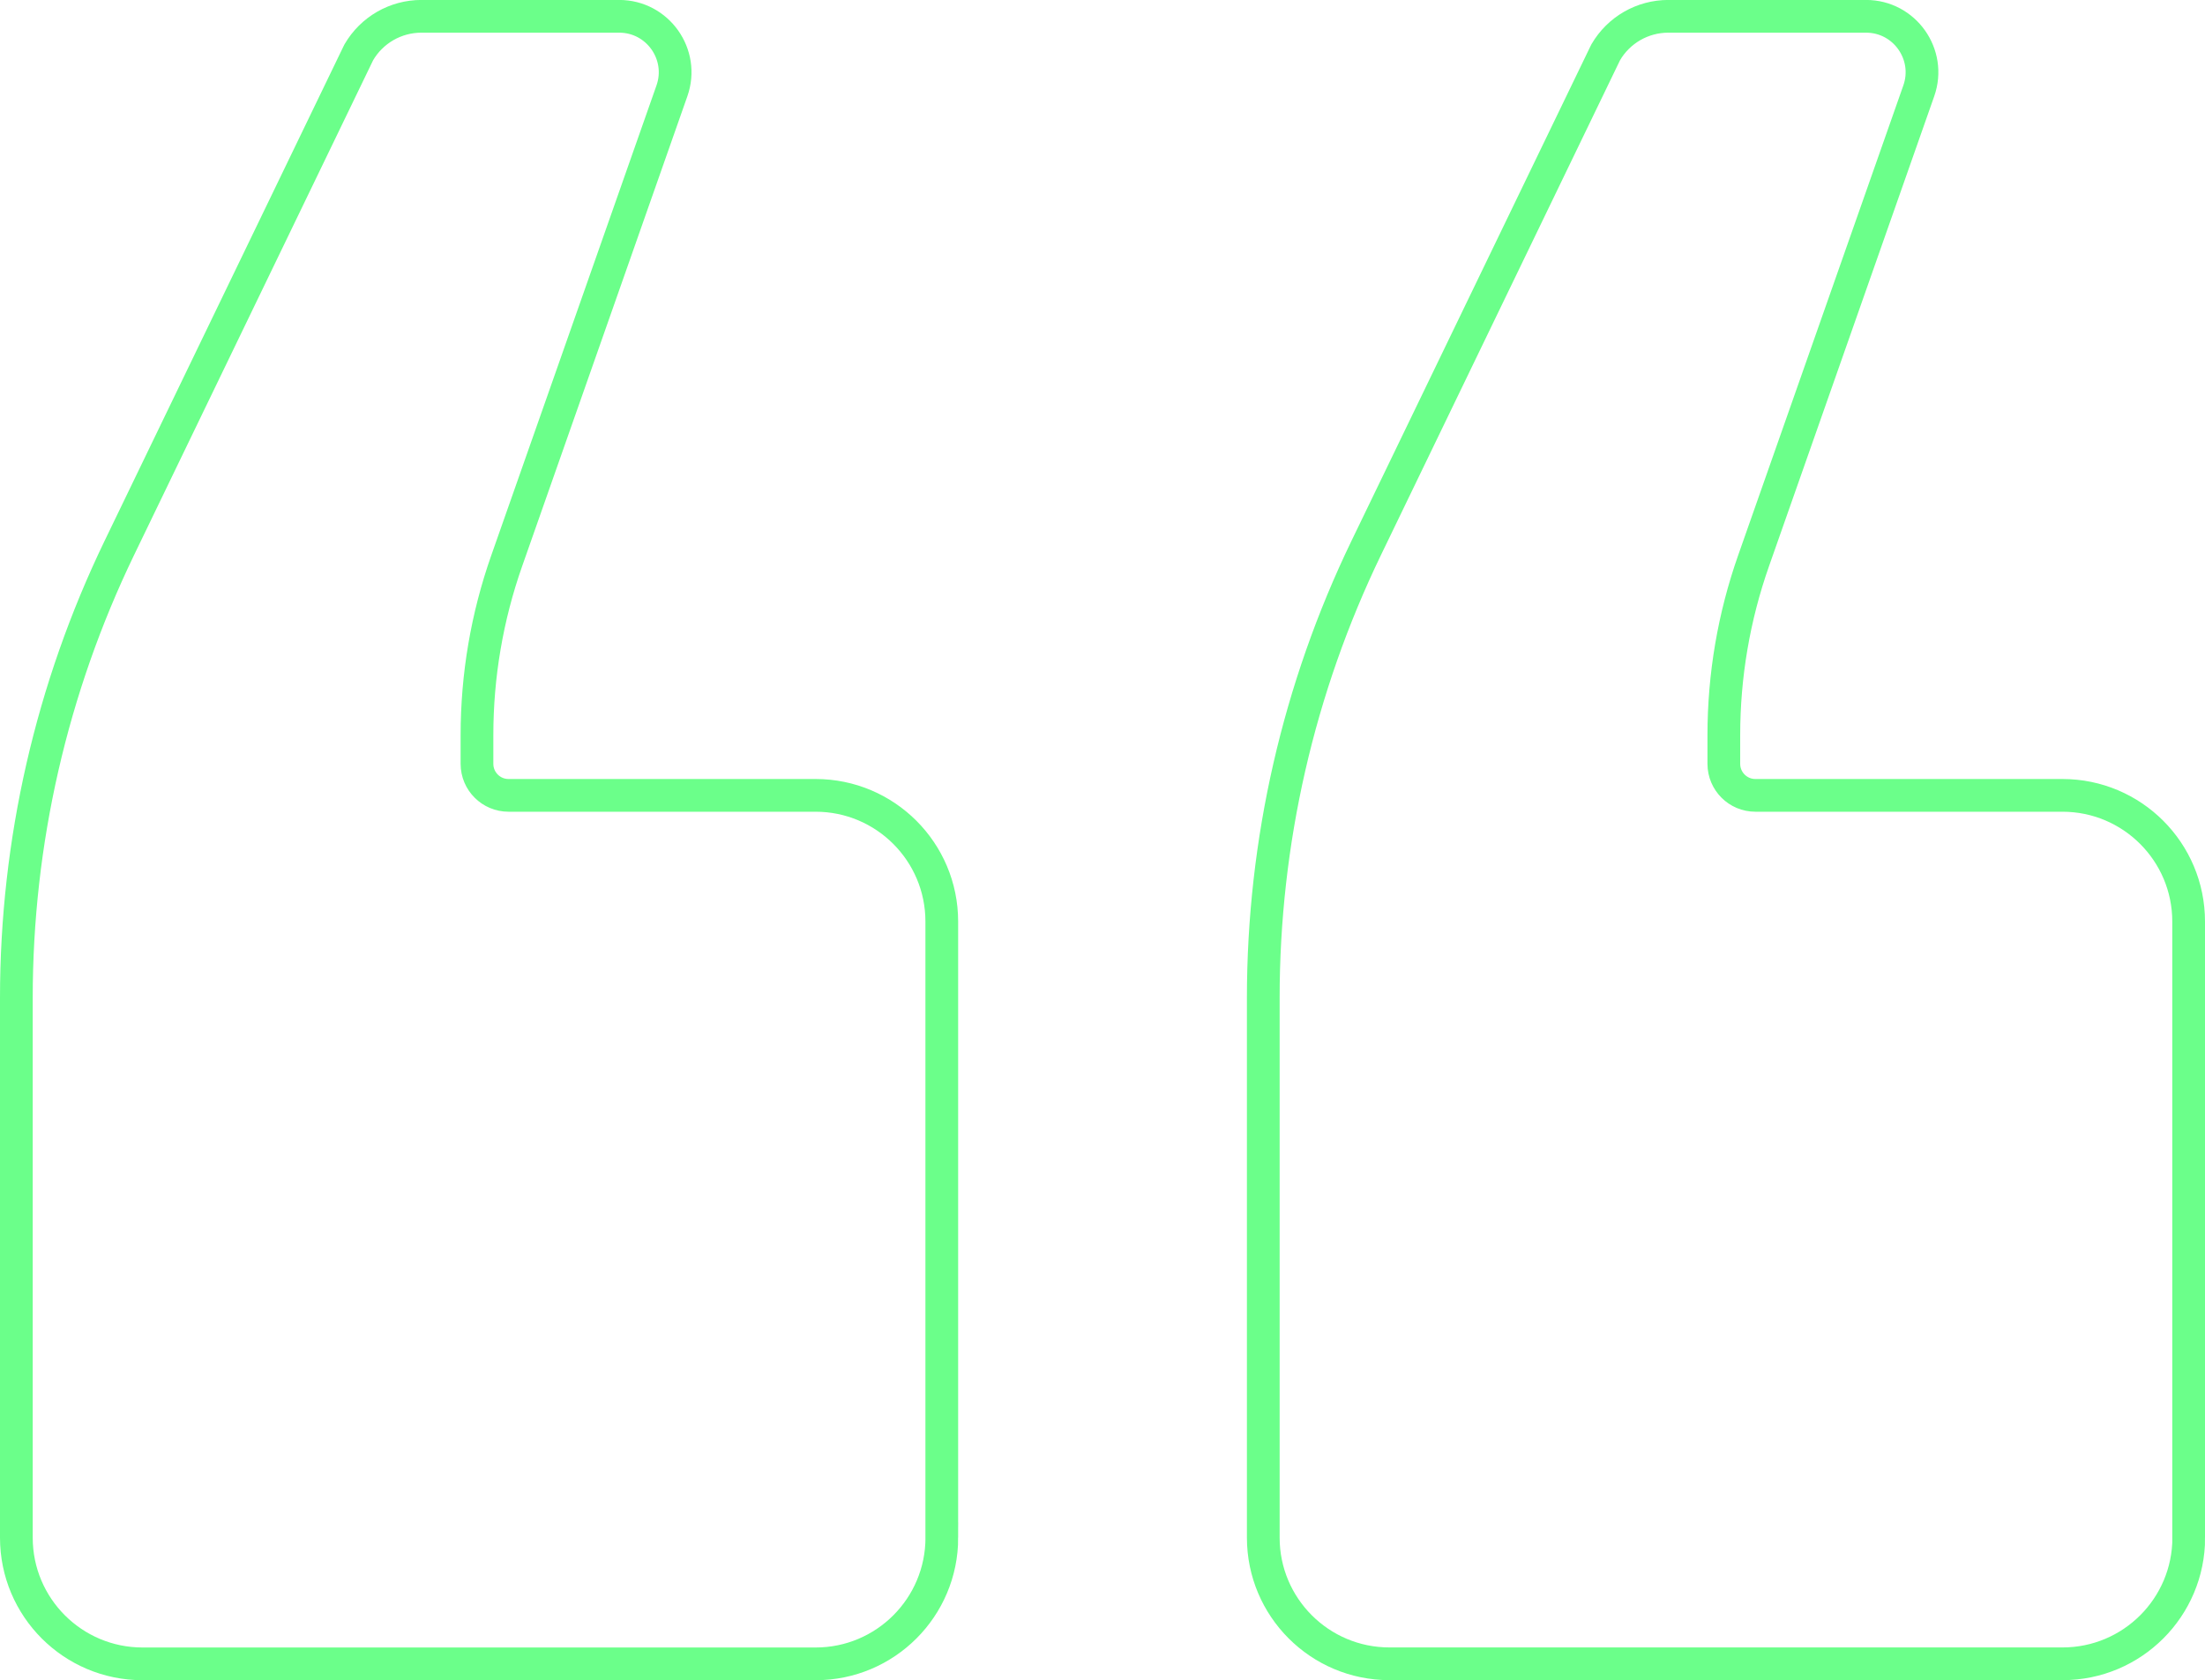
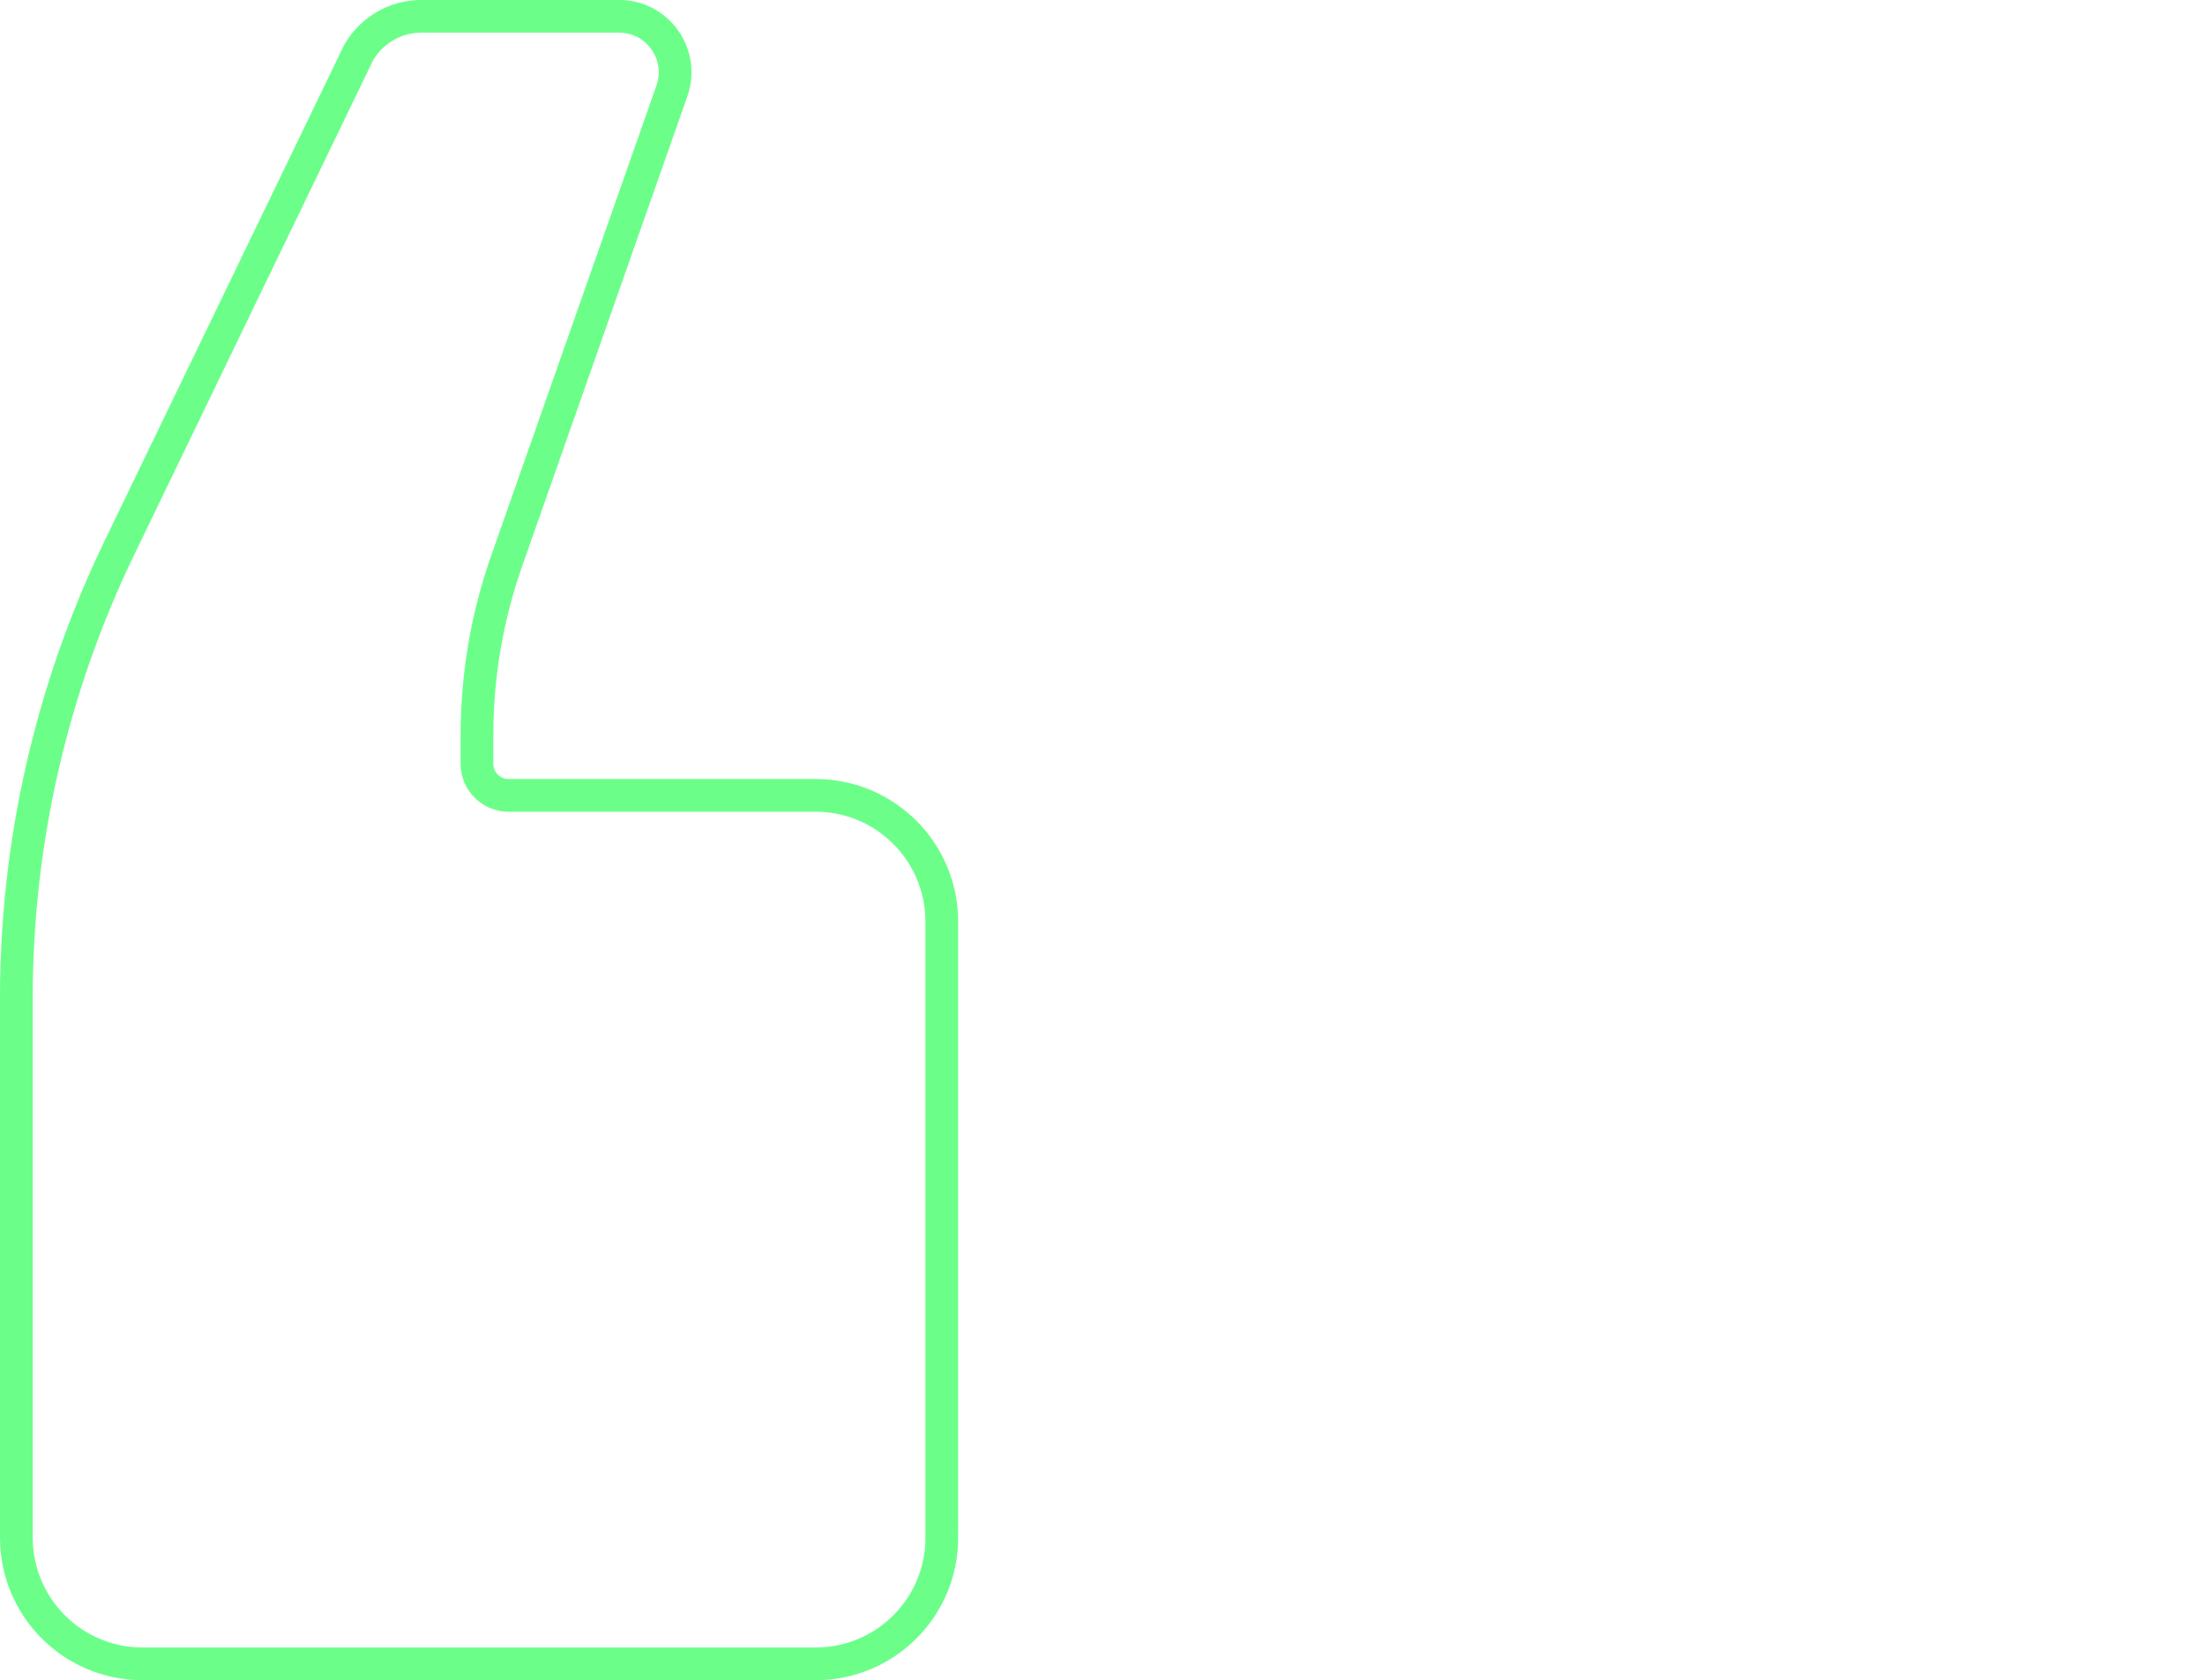
<svg xmlns="http://www.w3.org/2000/svg" id="quote-close" viewBox="0 0 404.32 308.12">
  <g id="close">
    <g id="_3">
-       <path d="m401.32,281.99v-112.99c0-12.78-10.36-23.14-23.14-23.14h-56.31c-3.19,0-5.78-2.59-5.78-5.78v-5.28c0-10.89,1.84-21.7,5.46-31.98l30.29-86.17c2.34-6.67-2.61-13.66-9.67-13.66h-36.26c-4.73,0-9.1,2.51-11.48,6.6-.02.03-.04.07-.05.1l-43.86,90.79c-12.43,25.73-18.88,53.93-18.88,82.51v98.99c0,12.78,10.36,23.14,23.14,23.14h123.42c12.78,0,23.14-10.36,23.14-23.14Z" style="fill:none; stroke:#6bff8a; stroke-miterlimit:10; stroke-width:6px;" />
      <path d="m172.69,281.99v-112.99c0-12.78-10.36-23.14-23.14-23.14h-56.31c-3.19,0-5.78-2.59-5.78-5.78v-5.28c0-10.89,1.84-21.7,5.46-31.98l30.29-86.17c2.34-6.67-2.61-13.66-9.68-13.66h-36.26c-4.73,0-9.1,2.51-11.48,6.6-.02.03-.04.07-.05.1L21.88,100.49C9.46,126.22,3,154.42,3,183v98.99c0,12.78,10.36,23.14,23.14,23.14h123.42c12.78,0,23.14-10.36,23.14-23.14Z" style="fill:none; stroke:#6bff8a; stroke-miterlimit:10; stroke-width:6px;" />
    </g>
  </g>
</svg>